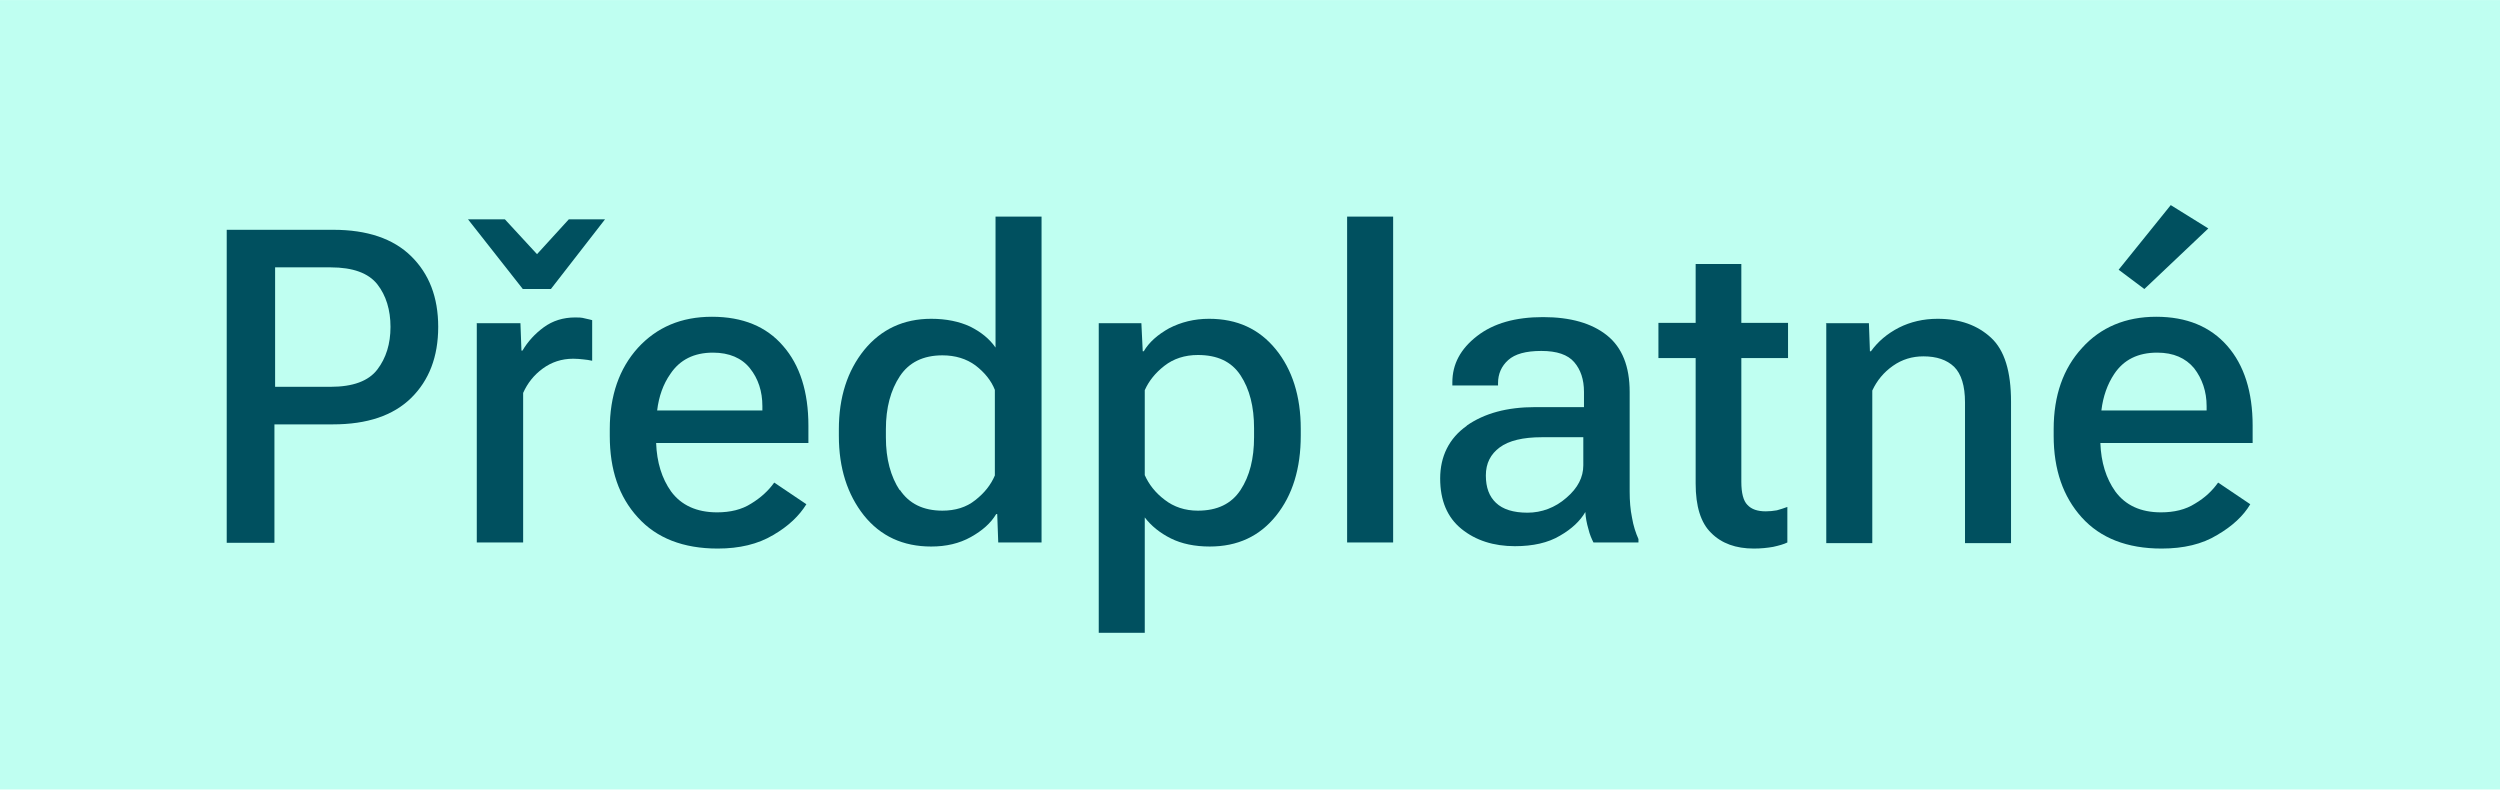
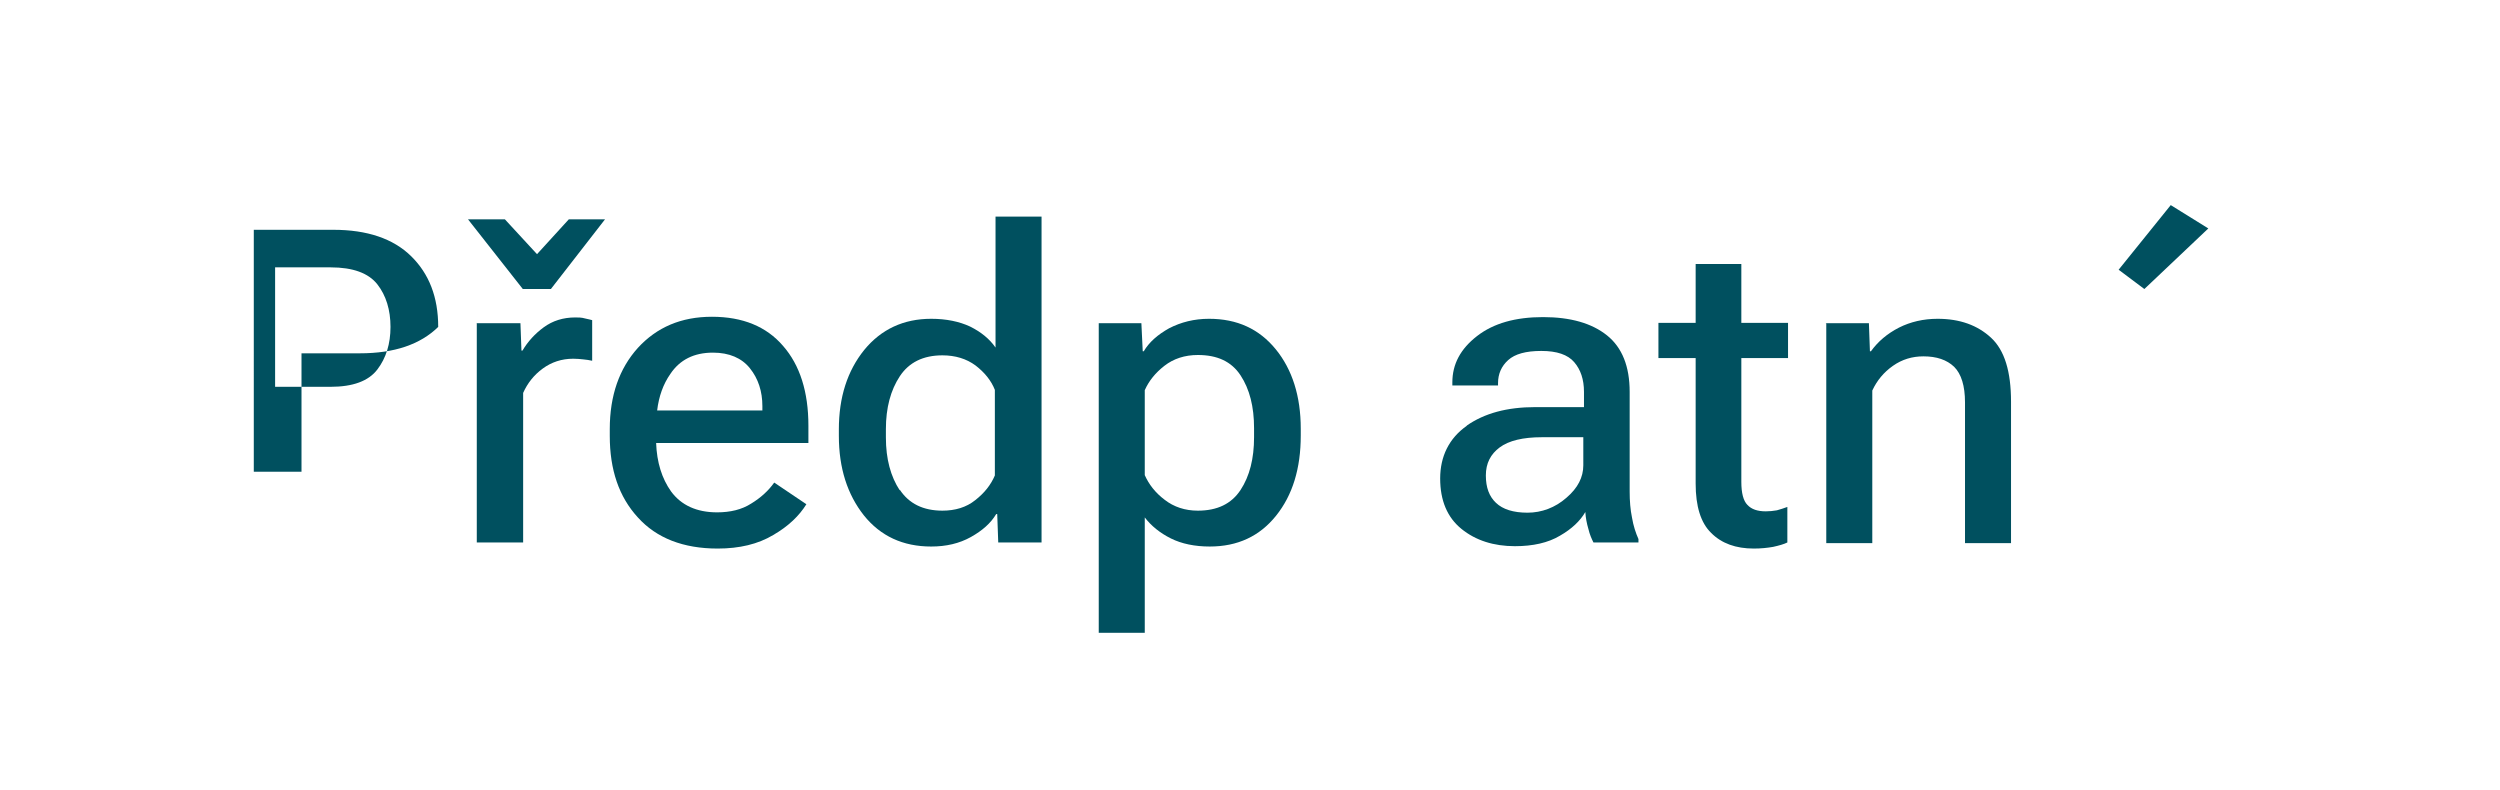
<svg xmlns="http://www.w3.org/2000/svg" id="Vrstva_1" data-name="Vrstva 1" width="26.06mm" height="8.23mm" viewBox="0 0 73.88 23.33">
  <defs>
    <style>
      .cls-1 {
        fill: #bffff1;
      }

      .cls-2 {
        fill: #00505f;
      }
    </style>
  </defs>
-   <rect class="cls-1" width="73.88" height="23.33" />
  <g>
-     <path class="cls-2" d="M6.71,6.79h3.14c1,0,1.77.26,2.3.78.53.52.8,1.21.8,2.09s-.27,1.58-.8,2.1c-.53.52-1.3.78-2.31.78h-1.73v3.5h-1.41V6.79ZM9.77,11.43c.66,0,1.12-.17,1.38-.51s.39-.76.39-1.26-.13-.93-.39-1.26c-.26-.33-.72-.5-1.38-.5h-1.64v3.53h1.64Z" />
+     <path class="cls-2" d="M6.71,6.79h3.14c1,0,1.77.26,2.3.78.53.52.8,1.21.8,2.09c-.53.52-1.3.78-2.31.78h-1.73v3.5h-1.41V6.79ZM9.77,11.43c.66,0,1.12-.17,1.38-.51s.39-.76.39-1.26-.13-.93-.39-1.26c-.26-.33-.72-.5-1.38-.5h-1.64v3.53h1.64Z" />
    <path class="cls-2" d="M13.83,6.48h1.09l.95,1.03.94-1.03h1.07l-1.6,2.06h-.83l-1.62-2.06ZM14.1,9.55h1.28l.03.81h.03c.16-.27.37-.5.63-.69s.57-.29.93-.29c.09,0,.19,0,.29.03.1.02.17.04.21.05v1.2c-.08-.02-.17-.03-.26-.04-.09-.01-.19-.02-.3-.02-.34,0-.64.1-.9.29s-.45.43-.58.72v4.42h-1.37v-6.49Z" />
    <path class="cls-2" d="M23.89,12.58c0-1-.25-1.79-.75-2.36-.49-.57-1.19-.86-2.1-.86s-1.63.31-2.19.92c-.55.61-.83,1.41-.83,2.4v.2c0,1,.27,1.8.83,2.41.55.61,1.34.92,2.36.92.64,0,1.19-.13,1.64-.4.45-.26.77-.57.98-.91l-.95-.64c-.17.24-.4.45-.68.62-.28.18-.62.26-1.01.26-.6,0-1.06-.21-1.36-.62-.27-.38-.42-.86-.44-1.43h4.5v-.51ZM22.53,12.13h-3.11c.05-.42.18-.78.39-1.08.28-.42.7-.63,1.26-.63.48,0,.85.16,1.09.46.25.31.37.69.37,1.12v.13Z" />
    <path class="cls-2" d="M24.79,12.69c0-.95.25-1.73.75-2.35.5-.61,1.16-.92,1.98-.92.44,0,.83.08,1.15.23.32.16.57.36.75.62v-3.87h1.36v9.63h-1.28l-.03-.84h-.03c-.16.27-.41.49-.75.68-.34.19-.73.28-1.17.28-.84,0-1.5-.31-1.99-.92-.49-.62-.74-1.4-.74-2.35v-.2ZM26.59,14.47c.27.41.69.62,1.26.62.38,0,.71-.1.97-.31.27-.21.46-.45.58-.73v-2.53c-.11-.28-.31-.52-.57-.72-.27-.2-.6-.3-.98-.3-.57,0-.99.21-1.26.62s-.41.93-.41,1.56v.25c0,.63.14,1.15.41,1.56Z" />
    <path class="cls-2" d="M32.47,9.55h1.26l.04.83h.03c.16-.27.41-.49.75-.68.35-.18.74-.28,1.18-.28.83,0,1.48.3,1.97.9.49.6.74,1.39.74,2.35v.2c0,.97-.24,1.76-.73,2.37-.49.61-1.14.91-1.96.91-.44,0-.83-.08-1.15-.24-.32-.16-.58-.37-.77-.62v3.41h-1.36v-9.16ZM34.42,14.77c.27.21.6.32.98.32.57,0,.99-.2,1.26-.61.27-.41.4-.93.4-1.56v-.27c0-.63-.13-1.15-.4-1.56s-.69-.6-1.26-.6c-.39,0-.72.11-.99.32-.27.21-.46.45-.58.72v2.51c.12.27.31.52.59.73Z" />
-     <path class="cls-2" d="M39.81,6.4h1.36v9.63h-1.36V6.4Z" />
    <path class="cls-2" d="M43.34,12.58c.53-.37,1.2-.55,2.03-.55h1.44v-.45c0-.37-.1-.66-.29-.88-.19-.22-.51-.33-.97-.33s-.78.09-.98.27-.3.41-.3.68v.07h-1.35v-.09c0-.54.24-.99.73-1.37.49-.38,1.14-.56,1.95-.56s1.44.18,1.89.54c.45.36.67.92.67,1.67v2.95c0,.27.02.53.07.77.04.24.11.45.19.63v.1h-1.33c-.05-.1-.11-.23-.15-.4-.05-.17-.08-.33-.09-.5-.15.26-.4.5-.75.7-.35.21-.8.31-1.33.31-.63,0-1.16-.17-1.58-.51s-.63-.84-.63-1.49.26-1.19.79-1.56ZM44.21,14.86c.2.19.51.29.93.29s.82-.15,1.15-.44c.34-.29.5-.61.5-.96v-.83h-1.23c-.55,0-.97.1-1.24.3s-.41.47-.41.83.1.62.3.81Z" />
    <path class="cls-2" d="M51.46,10.58v3.66c0,.33.06.56.18.68.12.13.3.19.54.19.11,0,.22-.01.33-.03.1-.03.21-.06.31-.1v1.05c-.1.05-.24.09-.42.13-.17.03-.36.05-.57.05-.53,0-.95-.15-1.26-.46-.31-.3-.46-.79-.46-1.46v-3.71h-1.1v-1.04h1.1v-1.74h1.35v1.74h1.38v1.04h-1.38Z" />
    <path class="cls-2" d="M53.95,9.55h1.28l.03.83h.03c.21-.29.48-.52.83-.7.34-.17.72-.26,1.14-.26.66,0,1.18.19,1.58.56s.59,1,.59,1.89v4.18h-1.36v-4.16c0-.49-.11-.84-.32-1.05-.22-.21-.52-.31-.91-.31-.33,0-.63.09-.9.28-.27.19-.47.43-.61.73v4.51h-1.36v-6.49Z" />
    <path class="cls-2" d="M64.15,6.06l-1.54,1.91.76.57,1.89-1.79-1.11-.69Z" />
-     <path class="cls-2" d="M66.57,12.58c0-1-.25-1.79-.75-2.36s-1.2-.86-2.1-.86-1.64.31-2.19.92c-.56.61-.84,1.41-.84,2.4v.2c0,1,.28,1.8.83,2.41.55.61,1.34.92,2.36.92.65,0,1.2-.13,1.64-.4.45-.26.78-.57.98-.91l-.95-.64c-.17.24-.39.45-.68.62-.28.18-.62.26-1.01.26-.6,0-1.05-.21-1.35-.62-.27-.38-.42-.86-.44-1.43h4.5v-.51ZM65.21,12.13h-3.11c.05-.42.18-.78.38-1.08.28-.42.7-.63,1.27-.63.48,0,.84.16,1.09.46.24.31.37.69.37,1.12v.13Z" />
  </g>
</svg>